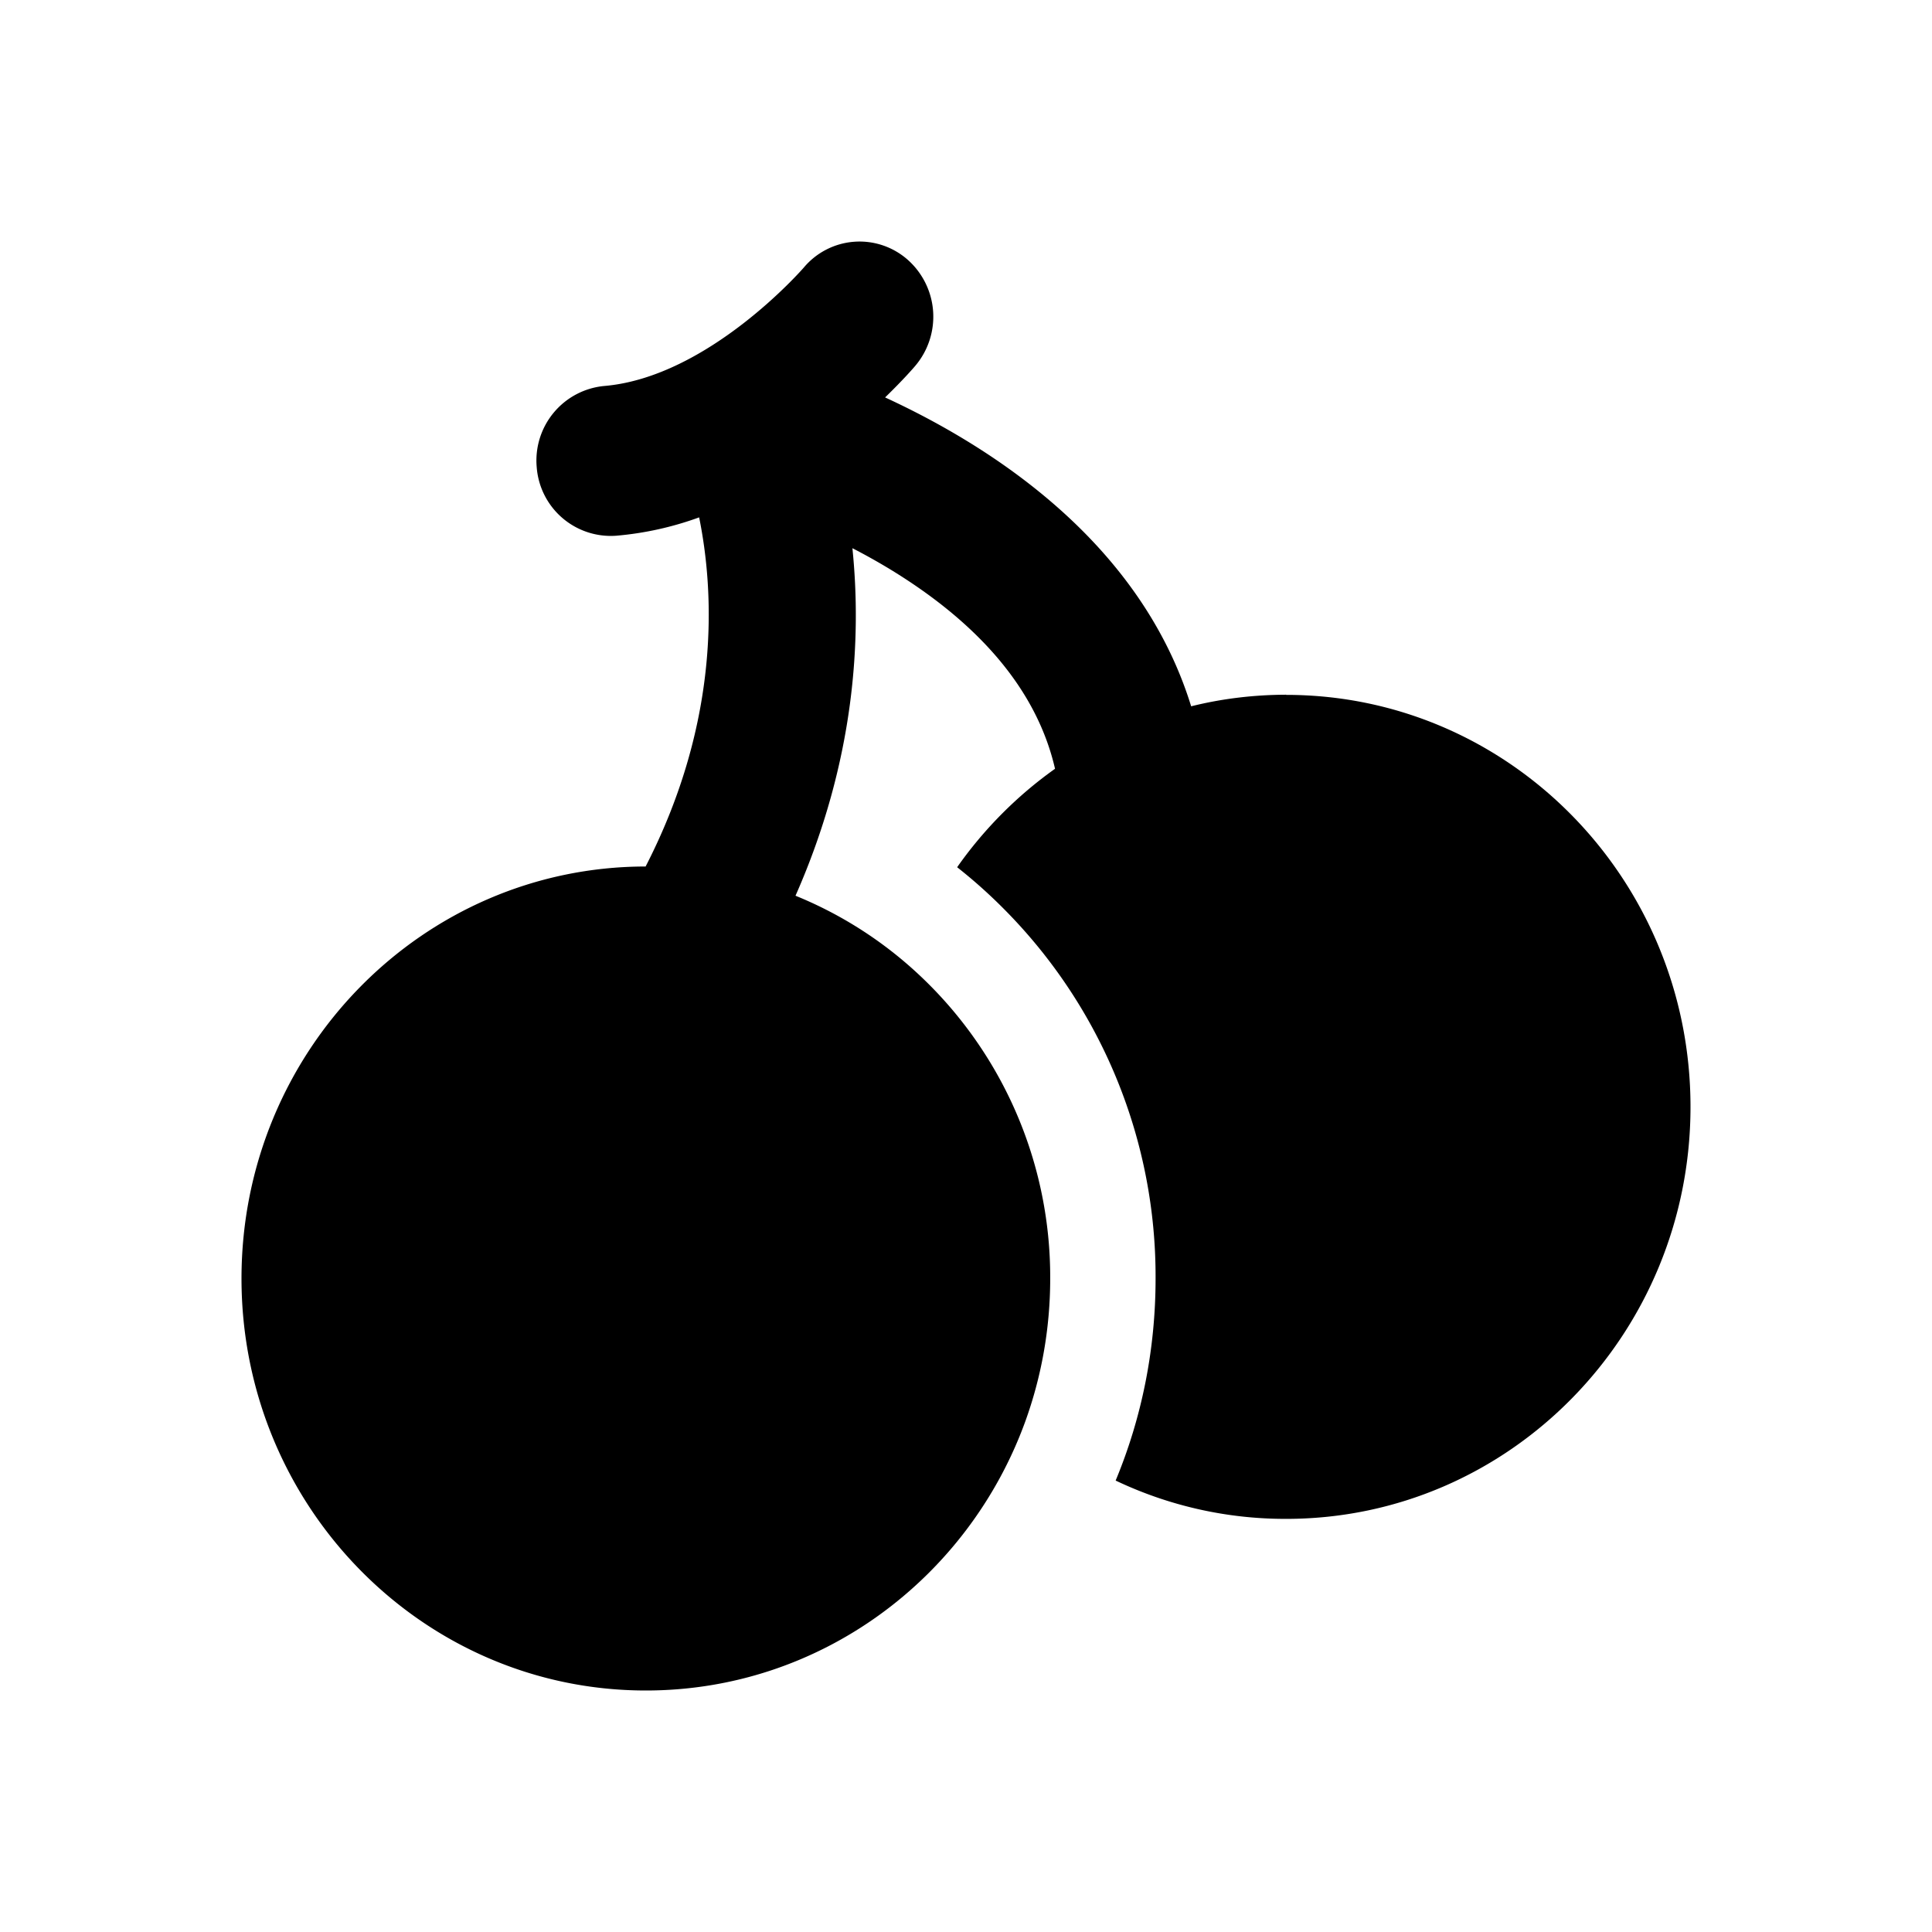
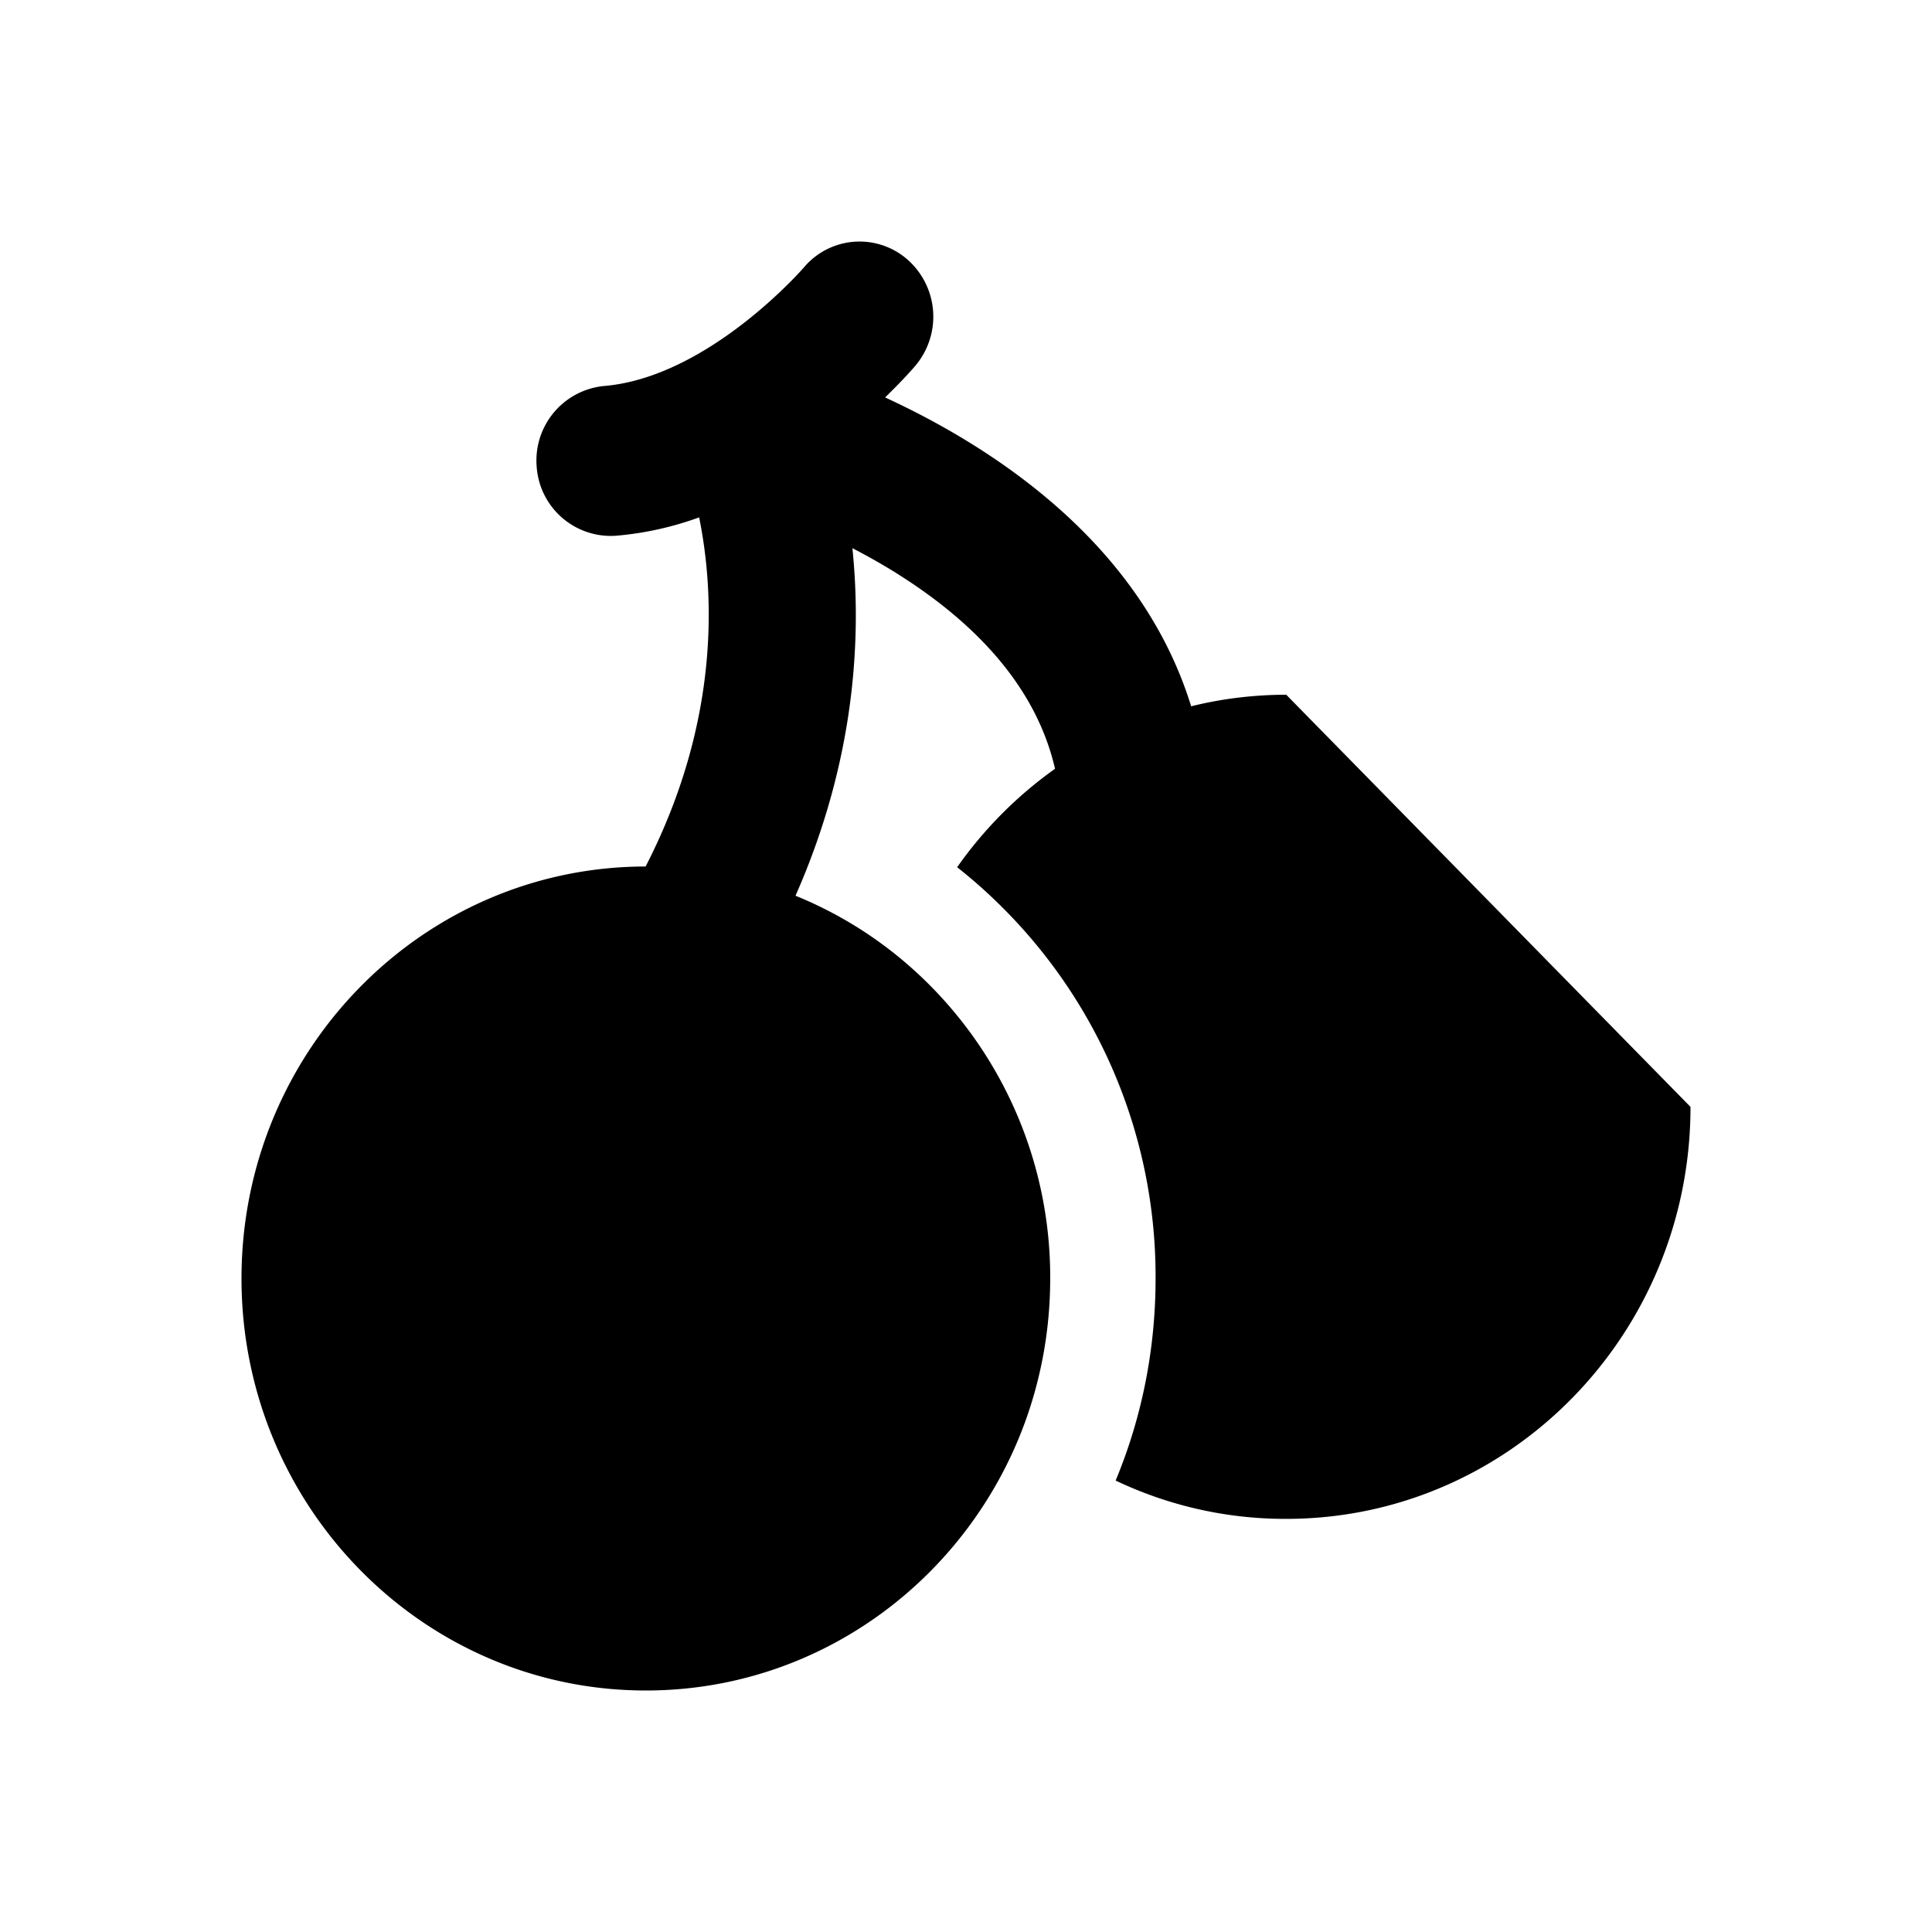
<svg xmlns="http://www.w3.org/2000/svg" viewBox="0 0 24 24" fill="none" class="loadable-icon m-icon loaded">
  <g>
-     <path d="M15.978 8.63q-.612.002-1.181.144c-.629-2.037-2.472-3.224-3.802-3.837.225-.218.359-.373.377-.395a.945.945 0 0 0-.097-1.316.904.904 0 0 0-1.291.099c-.012.013-1.184 1.361-2.48 1.47a.93.93 0 0 0-.837 1.006.923.923 0 0 0 .987.854 4 4 0 0 0 1.031-.228c.182.894.28 2.5-.665 4.337C5.247 10.766 3 13.057 3 15.882S5.249 21 8.023 21c2.161 0 4.004-1.39 4.713-3.341.2-.553.31-1.152.31-1.777a5.14 5.14 0 0 0-1.782-3.91 5 5 0 0 0-1.382-.845c.742-1.68.821-3.2.707-4.317q.232.119.47.263c1.14.695 1.828 1.527 2.047 2.477-.47.334-.882.748-1.216 1.223q.32.252.61.548a6.47 6.47 0 0 1 1.855 4.561c0 .877-.17 1.726-.496 2.51a4.9 4.9 0 0 0 2.118.476c2.774 0 5.023-2.292 5.023-5.118s-2.249-5.118-5.023-5.118z" fill="currentColor" />
+     <path d="M15.978 8.63q-.612.002-1.181.144c-.629-2.037-2.472-3.224-3.802-3.837.225-.218.359-.373.377-.395a.945.945 0 0 0-.097-1.316.904.904 0 0 0-1.291.099c-.012.013-1.184 1.361-2.48 1.47a.93.93 0 0 0-.837 1.006.923.923 0 0 0 .987.854 4 4 0 0 0 1.031-.228c.182.894.28 2.5-.665 4.337C5.247 10.766 3 13.057 3 15.882S5.249 21 8.023 21c2.161 0 4.004-1.39 4.713-3.341.2-.553.31-1.152.31-1.777a5.14 5.14 0 0 0-1.782-3.91 5 5 0 0 0-1.382-.845c.742-1.68.821-3.2.707-4.317q.232.119.47.263c1.14.695 1.828 1.527 2.047 2.477-.47.334-.882.748-1.216 1.223q.32.252.61.548a6.47 6.47 0 0 1 1.855 4.561c0 .877-.17 1.726-.496 2.51a4.9 4.9 0 0 0 2.118.476c2.774 0 5.023-2.292 5.023-5.118z" fill="currentColor" />
  </g>
</svg>